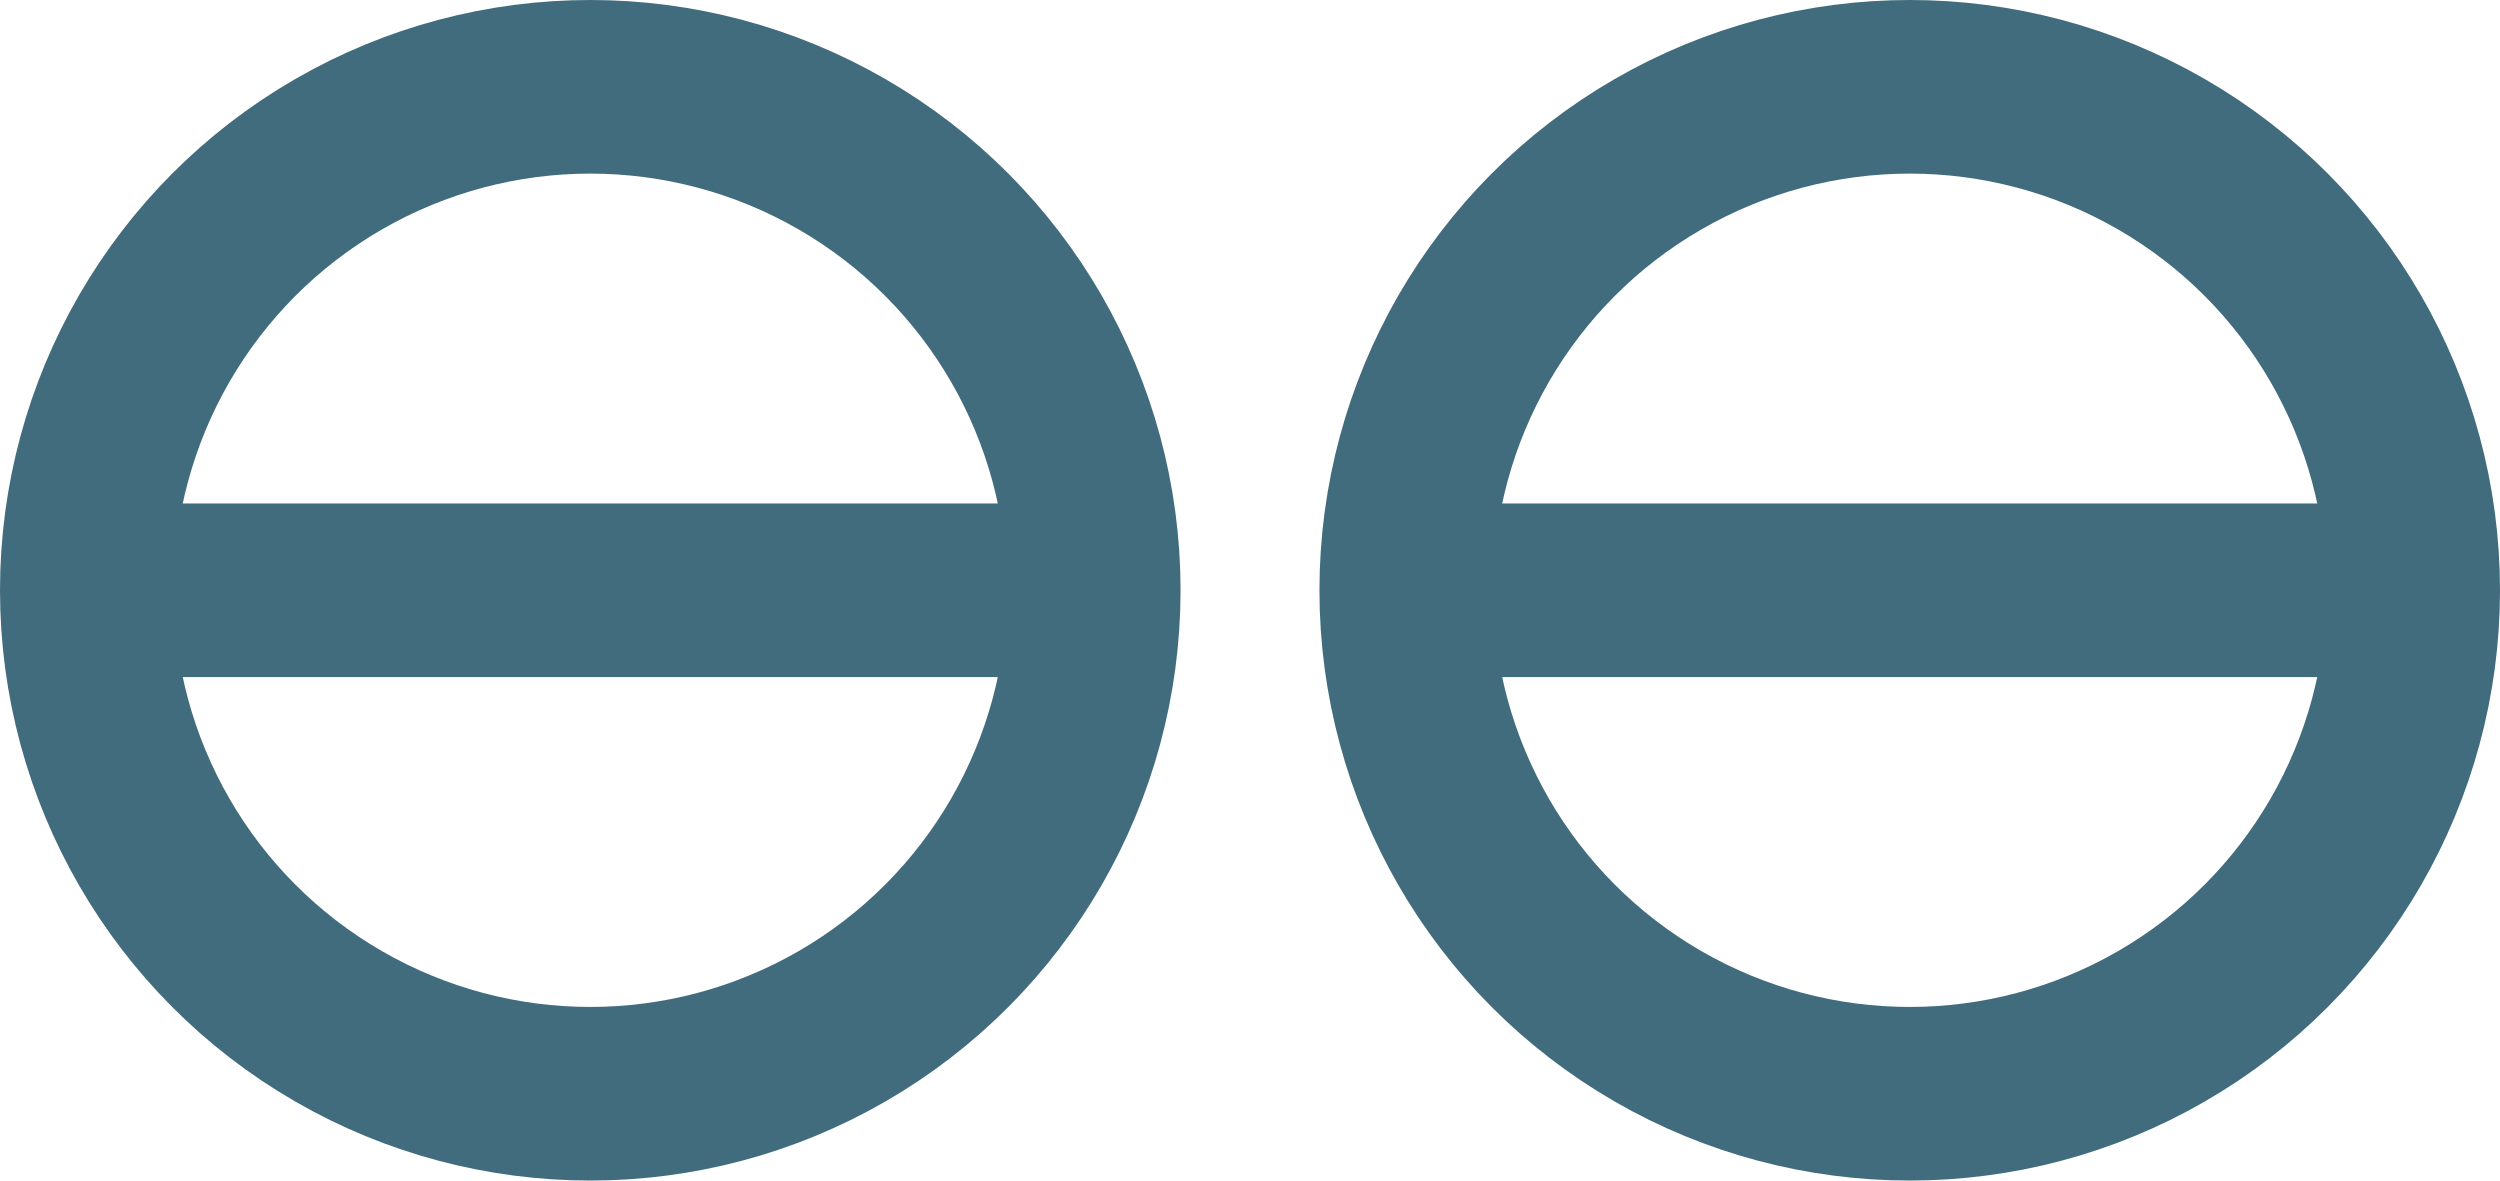
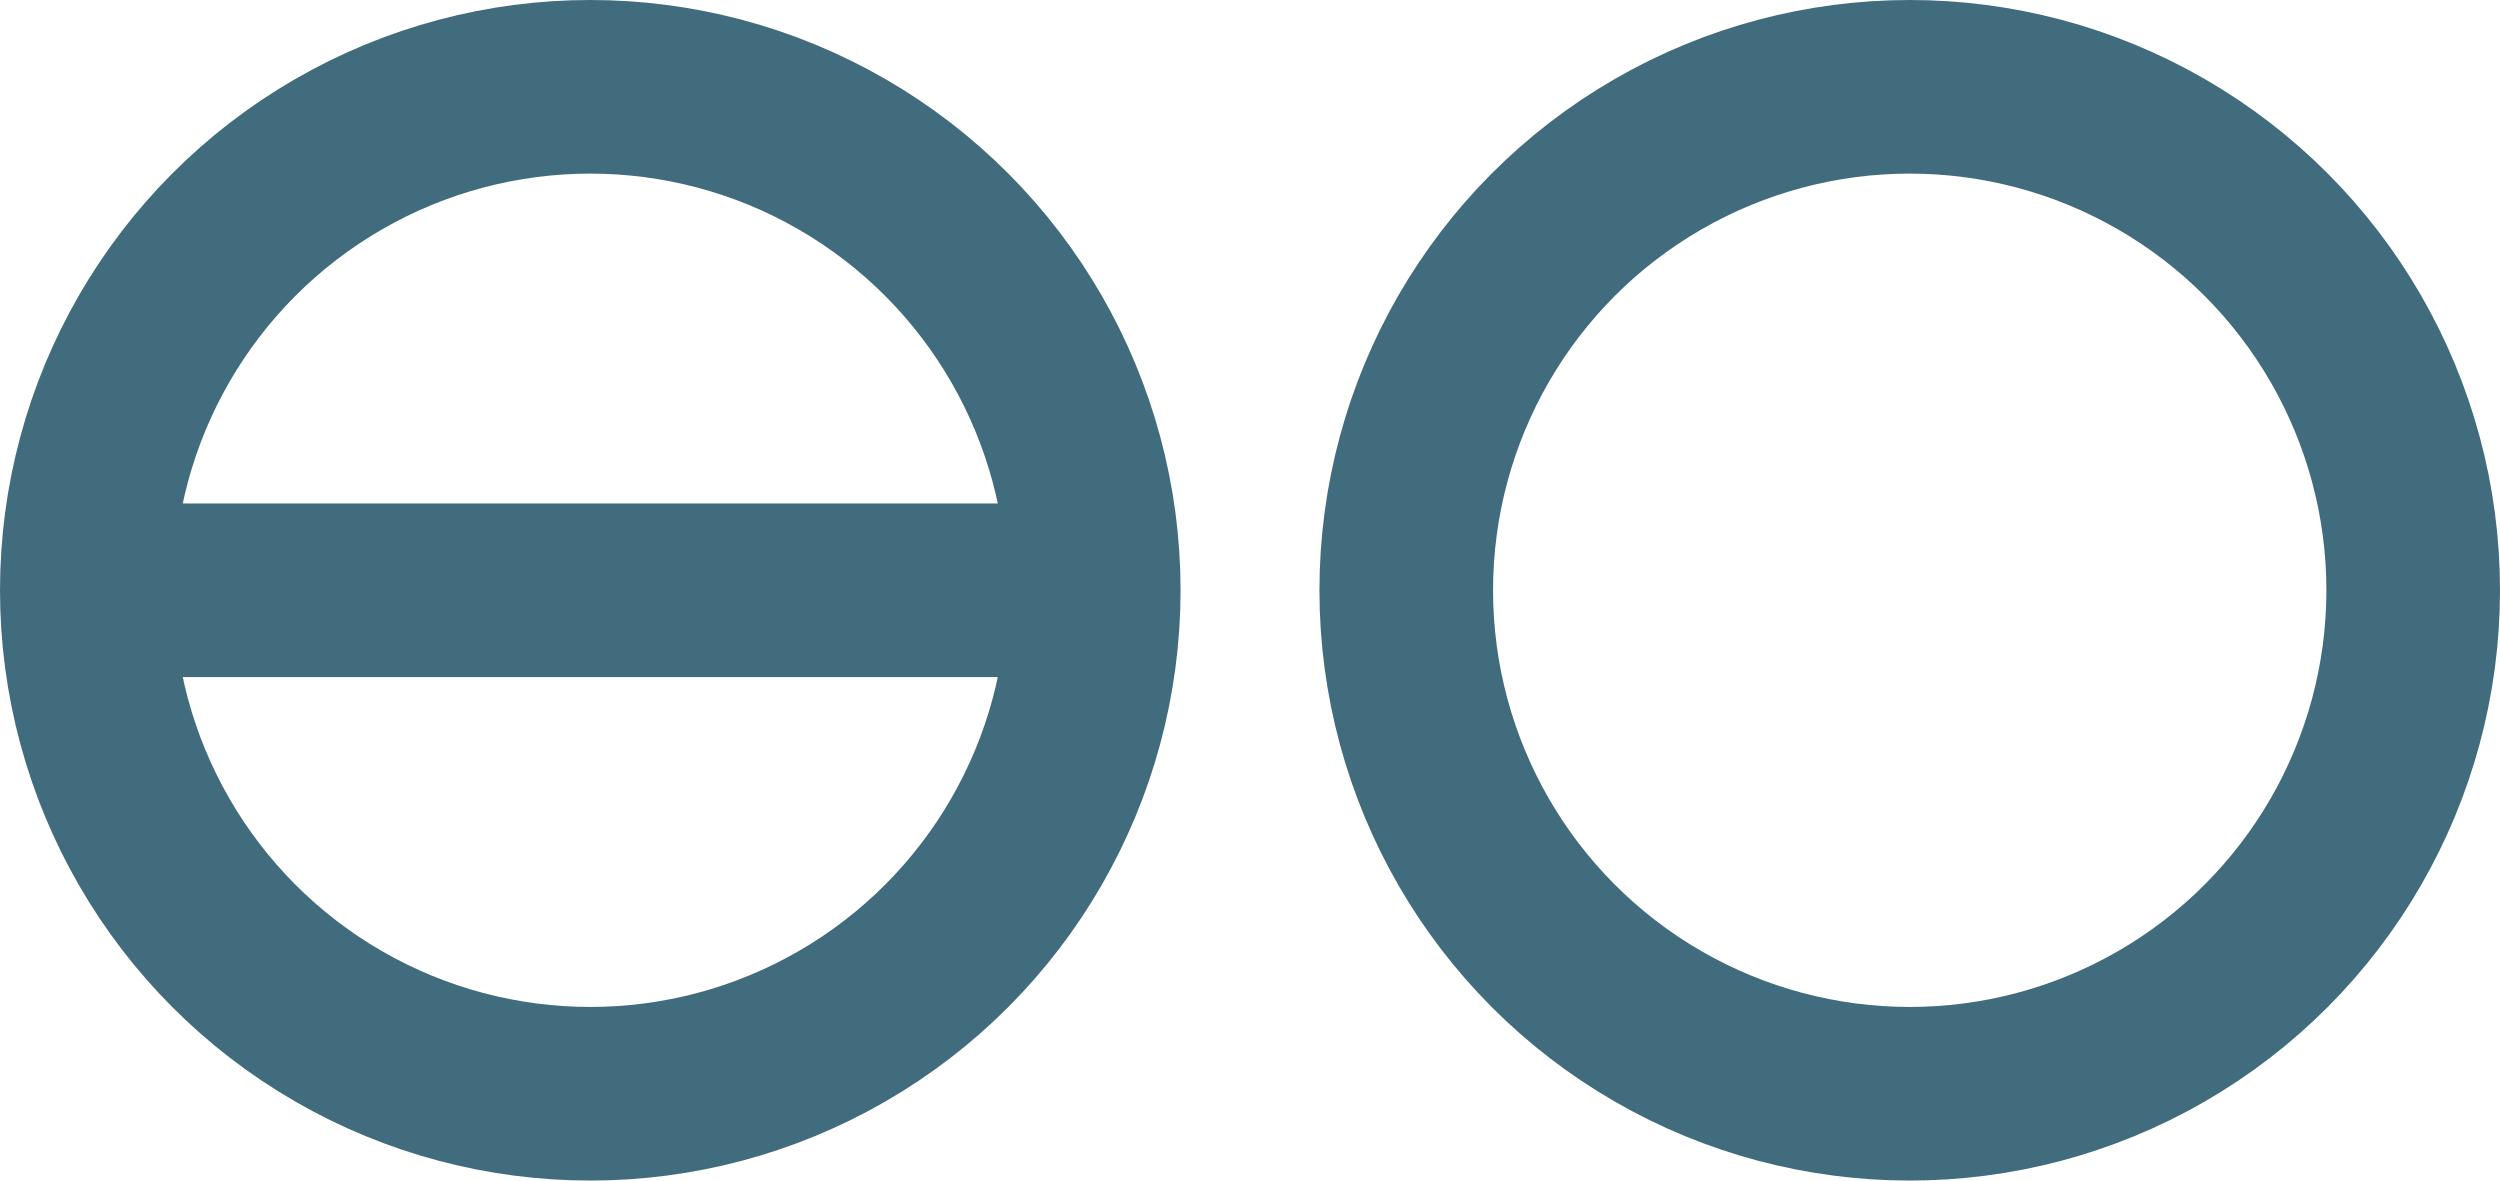
<svg xmlns="http://www.w3.org/2000/svg" width="72" height="34" viewBox="0 0 72 34">
  <g id="Gruppe_282" data-name="Gruppe 282" transform="translate(-767 -2644)">
    <g id="Ellipse_12" data-name="Ellipse 12" transform="translate(767 2644)" fill="none" stroke="#416c7d" stroke-width="5">
      <circle cx="17" cy="17" r="17" stroke="none" />
      <circle cx="17" cy="17" r="14.5" fill="none" />
    </g>
    <g id="Ellipse_11" data-name="Ellipse 11" transform="translate(805 2644)" fill="none" stroke="#416c7d" stroke-width="5">
-       <circle cx="17" cy="17" r="17" stroke="none" />
      <circle cx="17" cy="17" r="14.5" fill="none" />
    </g>
-     <path id="Pfad_25" data-name="Pfad 25" d="M4816.506,2661h-28.826" transform="translate(-3980)" fill="none" stroke="#416c7d" stroke-width="5" />
    <path id="Pfad_26" data-name="Pfad 26" d="M4816.506,2661h-28.826" transform="translate(-4018.094)" fill="none" stroke="#416c7d" stroke-width="5" />
  </g>
</svg>